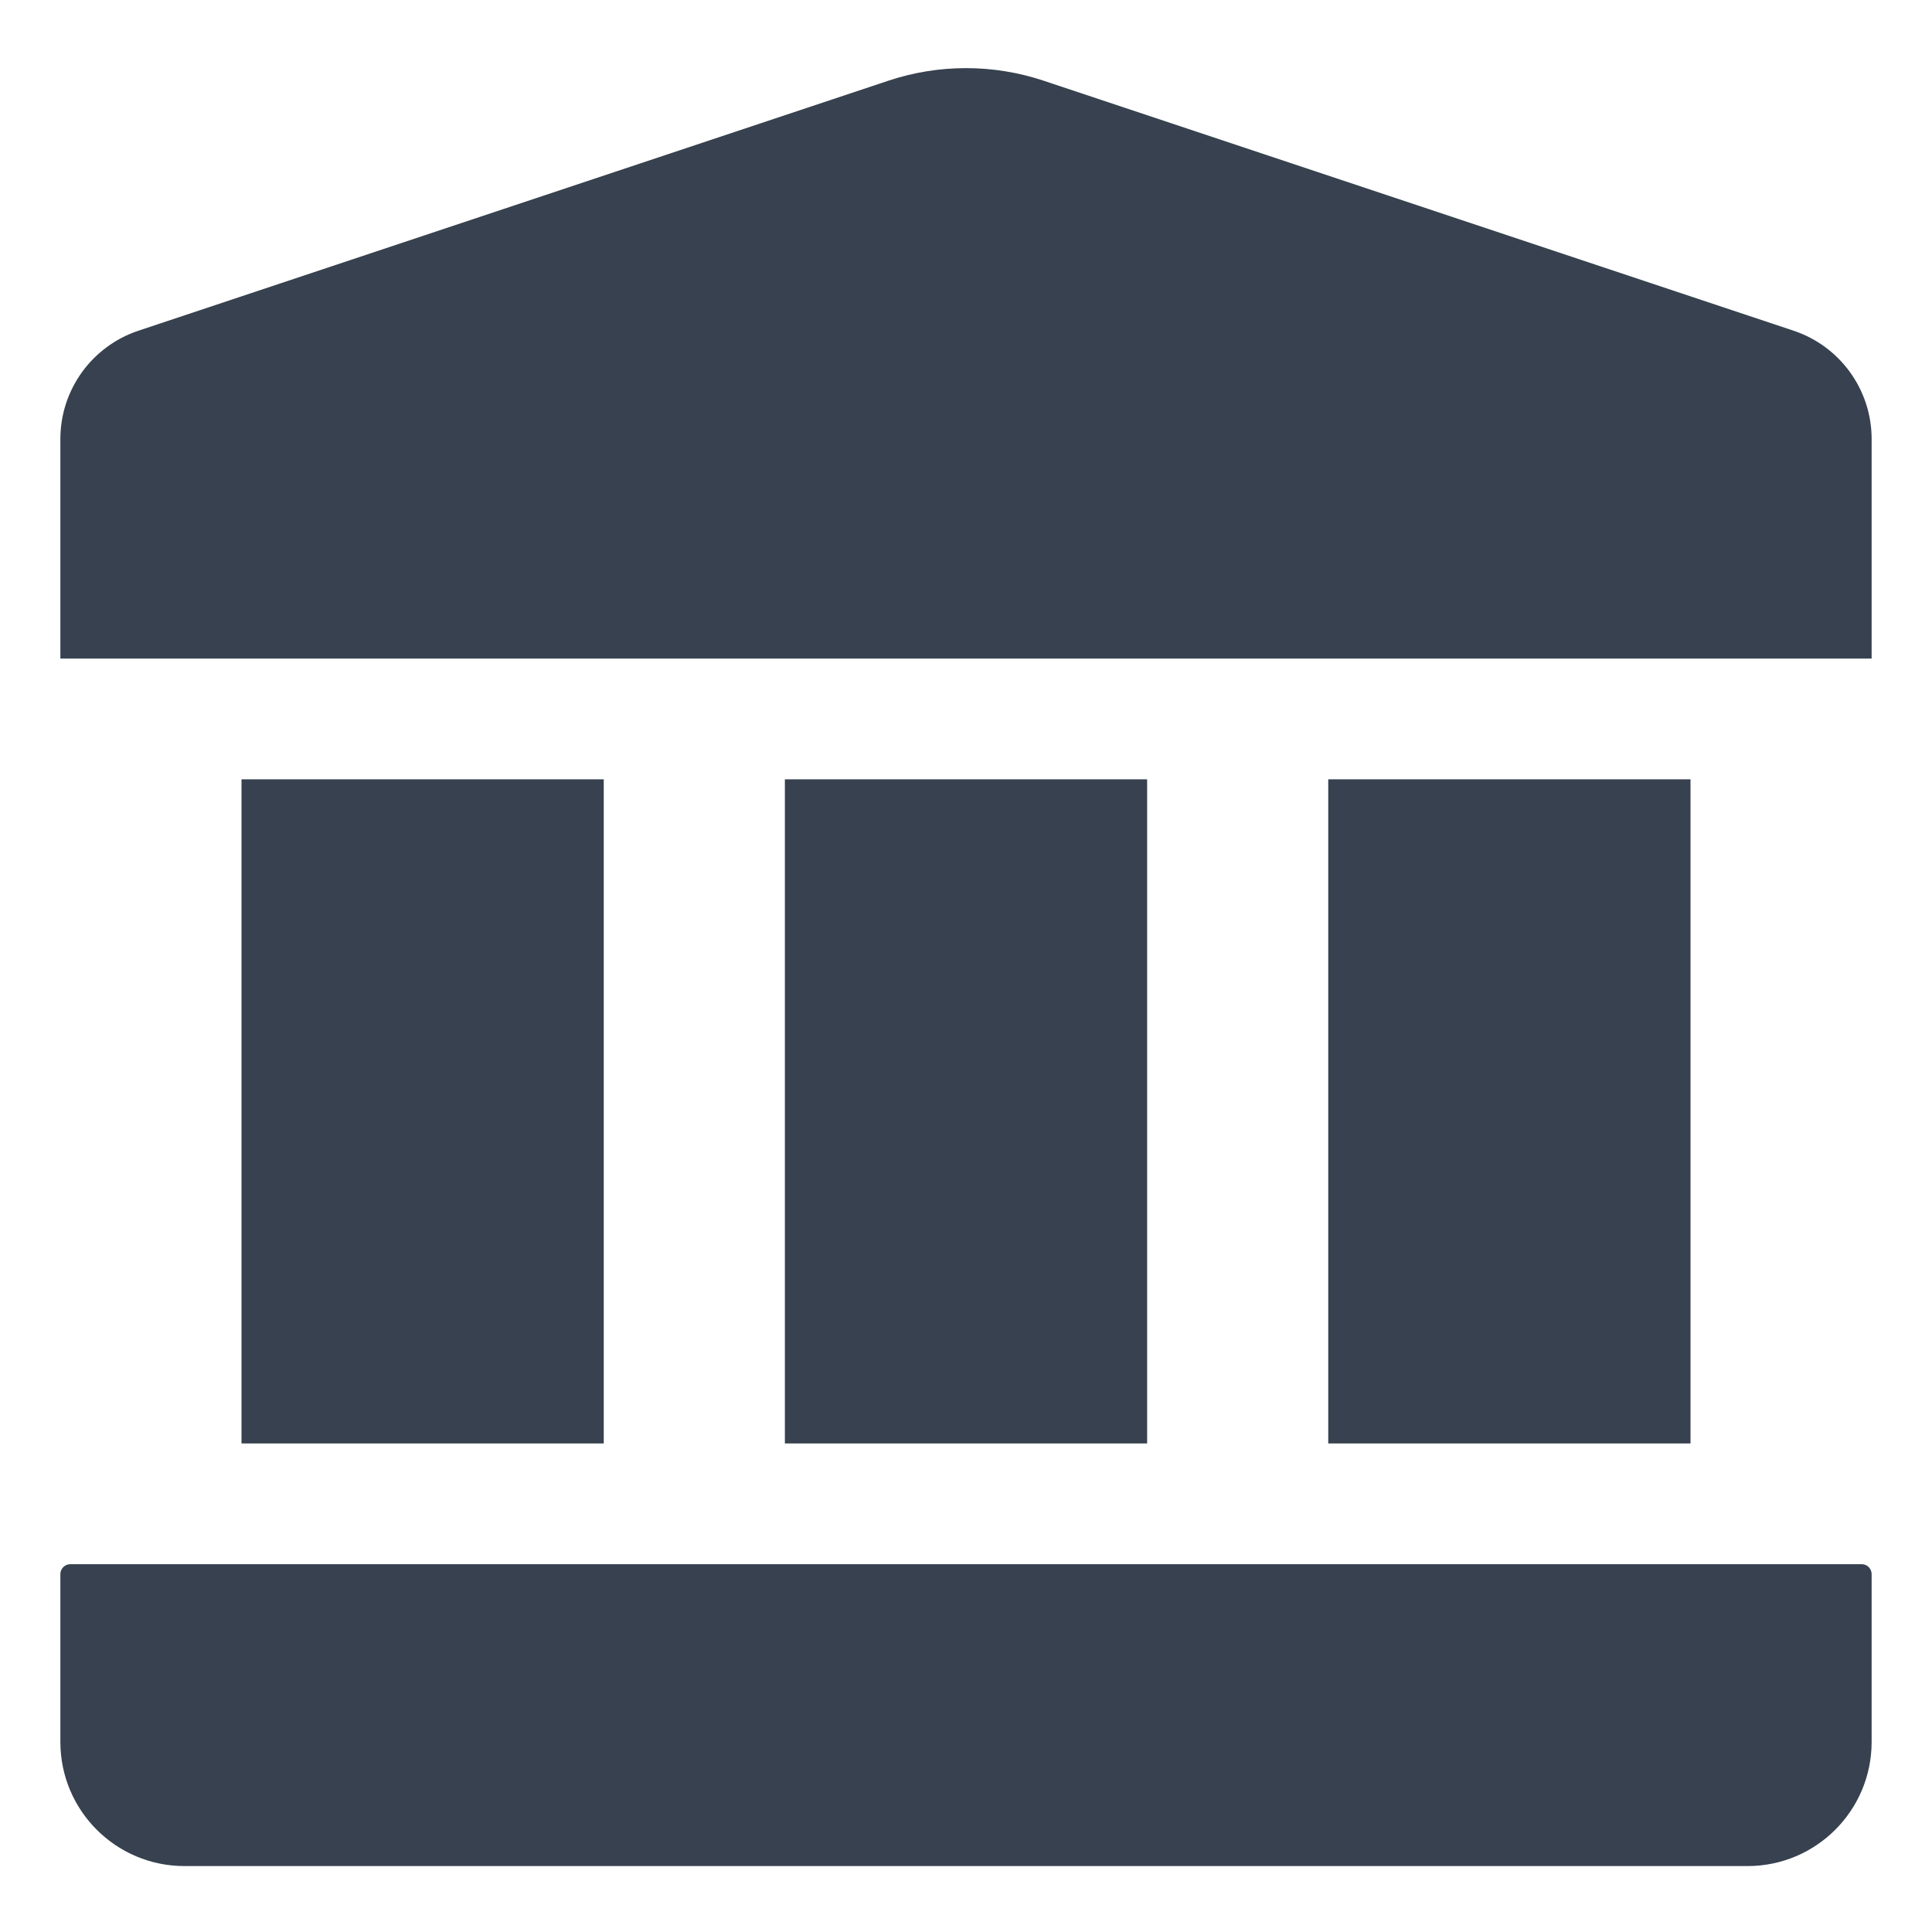
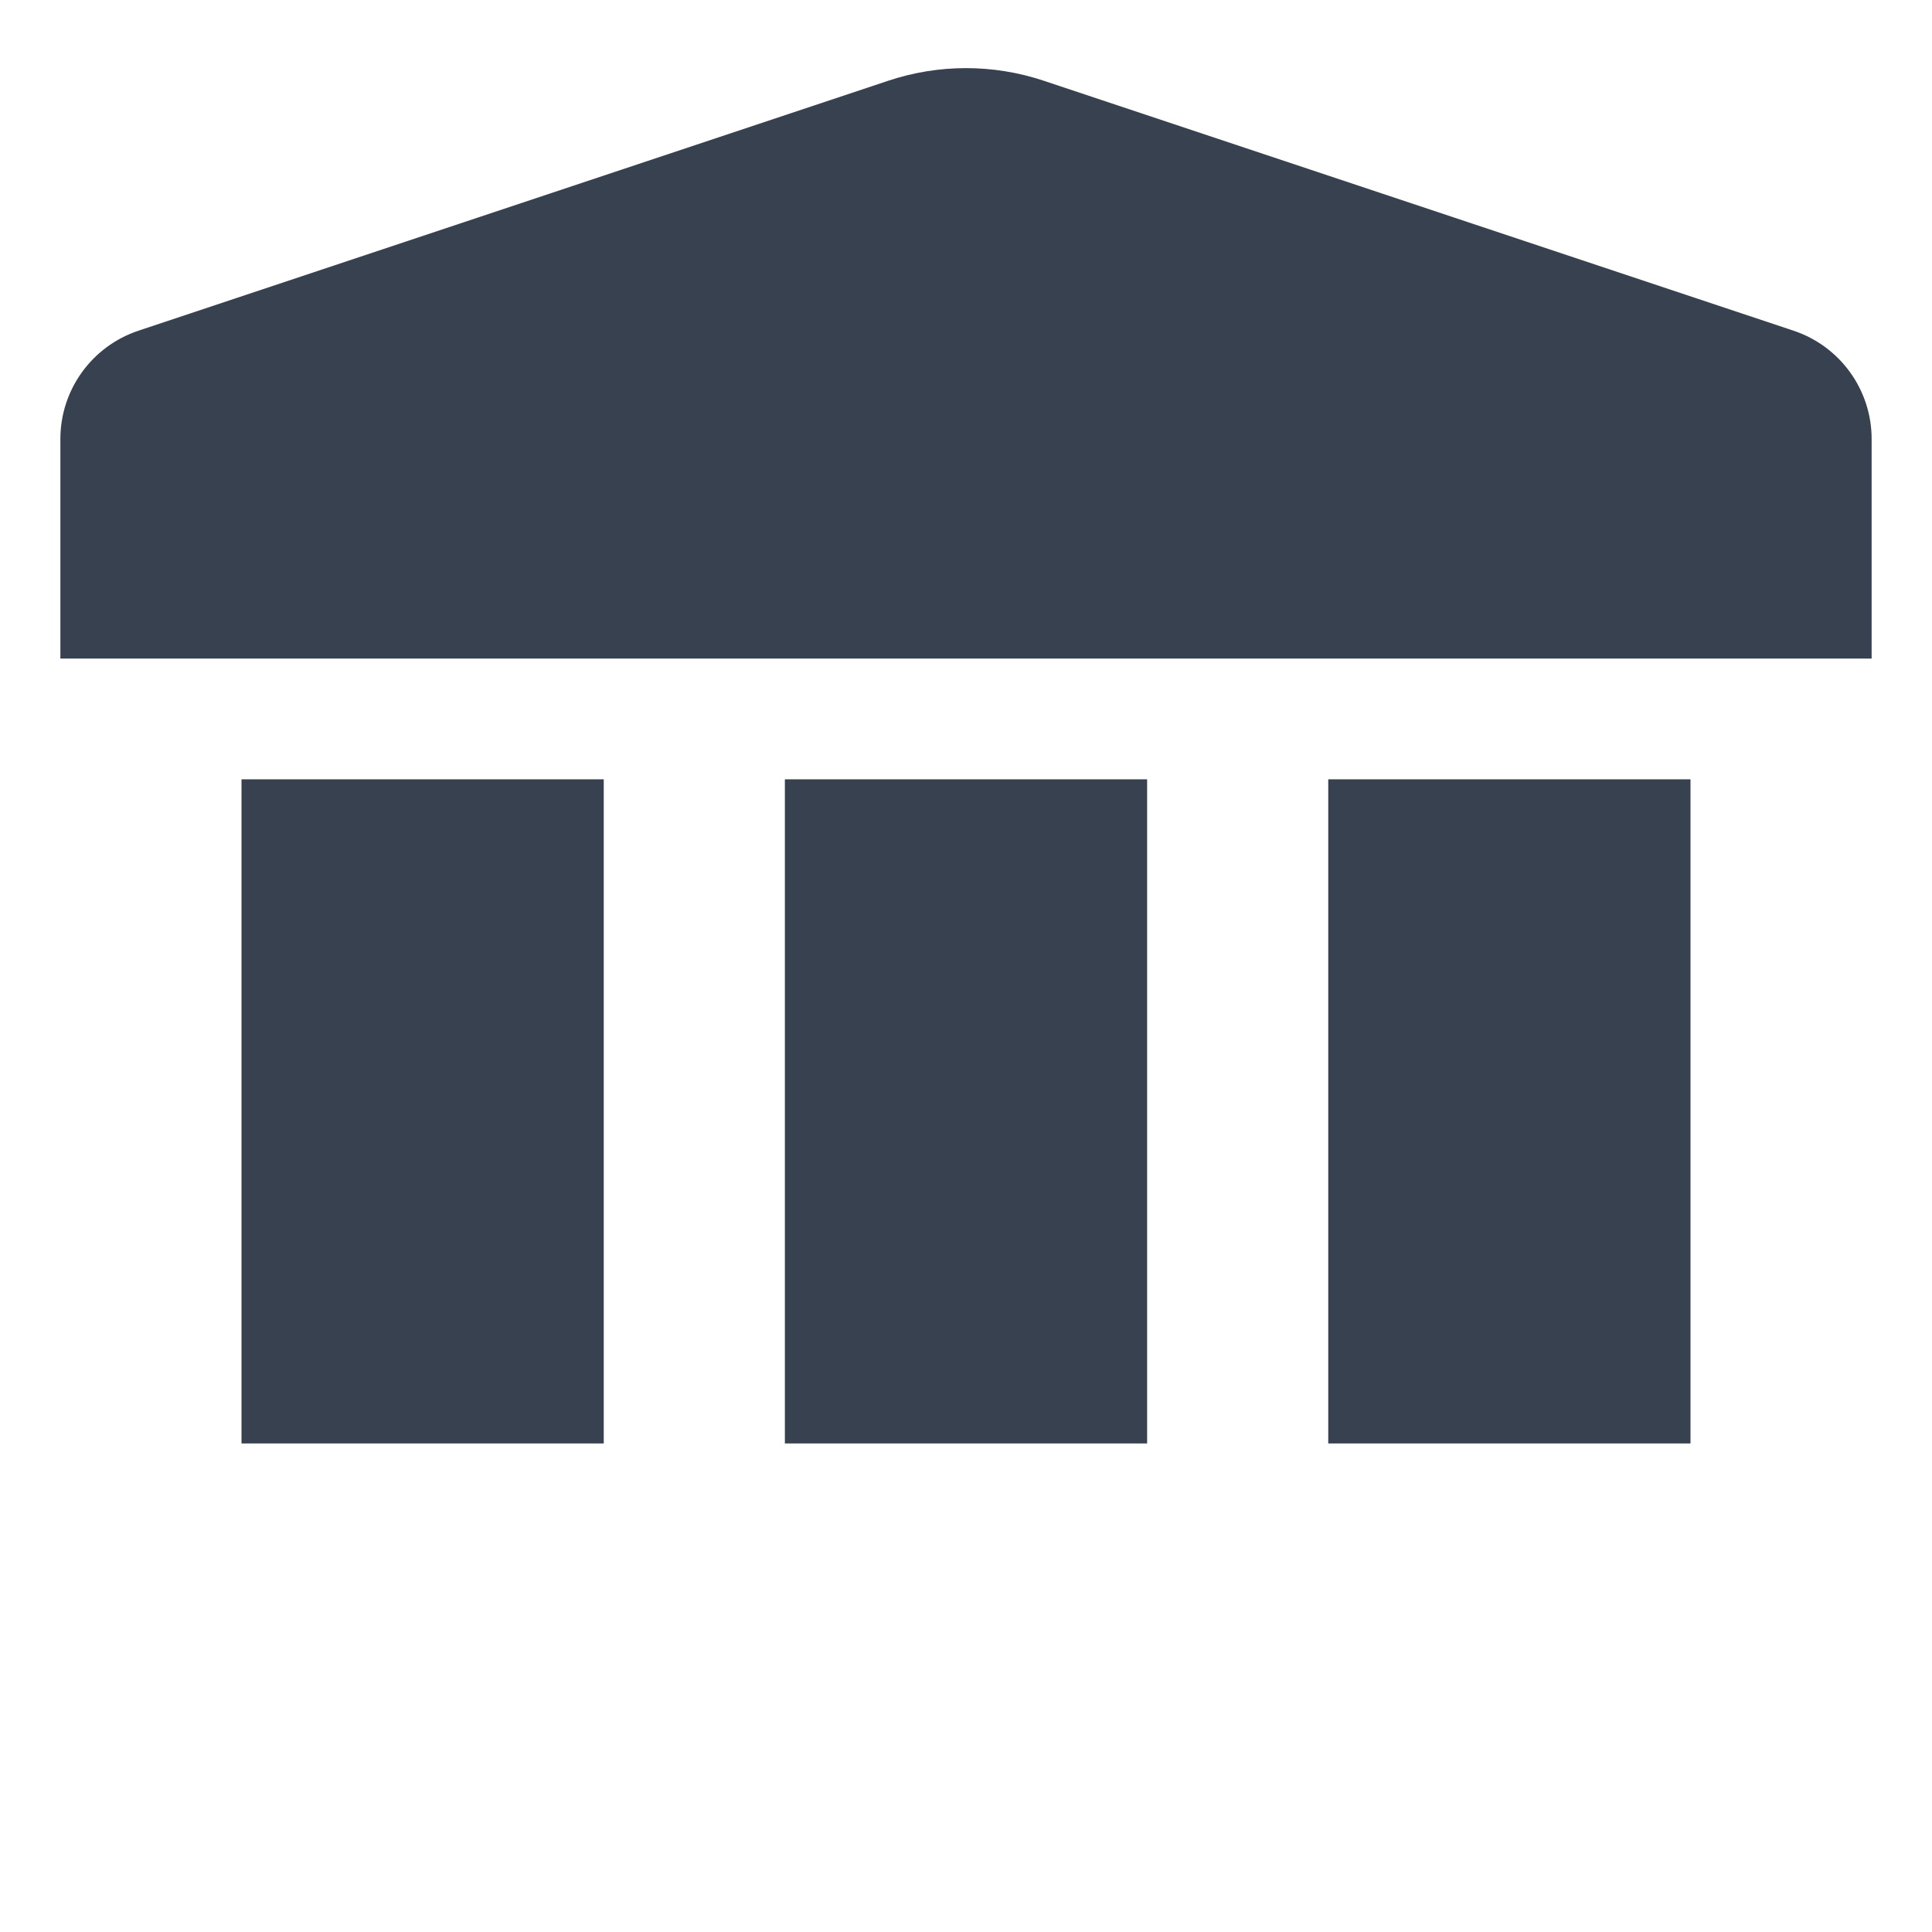
<svg xmlns="http://www.w3.org/2000/svg" width="24" height="24" viewBox="0 0 24 24" fill="none">
  <path d="M11.034 1.003L1.72 4.108C1.141 4.301 0.75 4.843 0.75 5.453V8.181H23.25V5.453C23.25 4.843 22.859 4.301 22.28 4.108L12.966 1.003C12.339 0.794 11.661 0.794 11.034 1.003Z" fill="#37414F" />
-   <path d="M21.708 23.181H2.292C1.44 23.181 0.75 22.491 0.75 21.639V19.555C0.75 19.486 0.805 19.431 0.874 19.431H23.127C23.195 19.431 23.25 19.486 23.25 19.555V21.639C23.25 22.491 22.56 23.181 21.708 23.181Z" fill="#37414F" />
  <path d="M3 9.681H7.5V17.931H3V9.681Z" fill="#37414F" />
  <path d="M16.5 9.681H21V17.931H16.5V9.681Z" fill="#37414F" />
-   <path d="M9.75 9.681H14.25V17.931H9.75V9.681Z" fill="#37414F" />
+   <path d="M9.75 9.681H14.25V17.931H9.75V9.681" fill="#37414F" />
</svg>